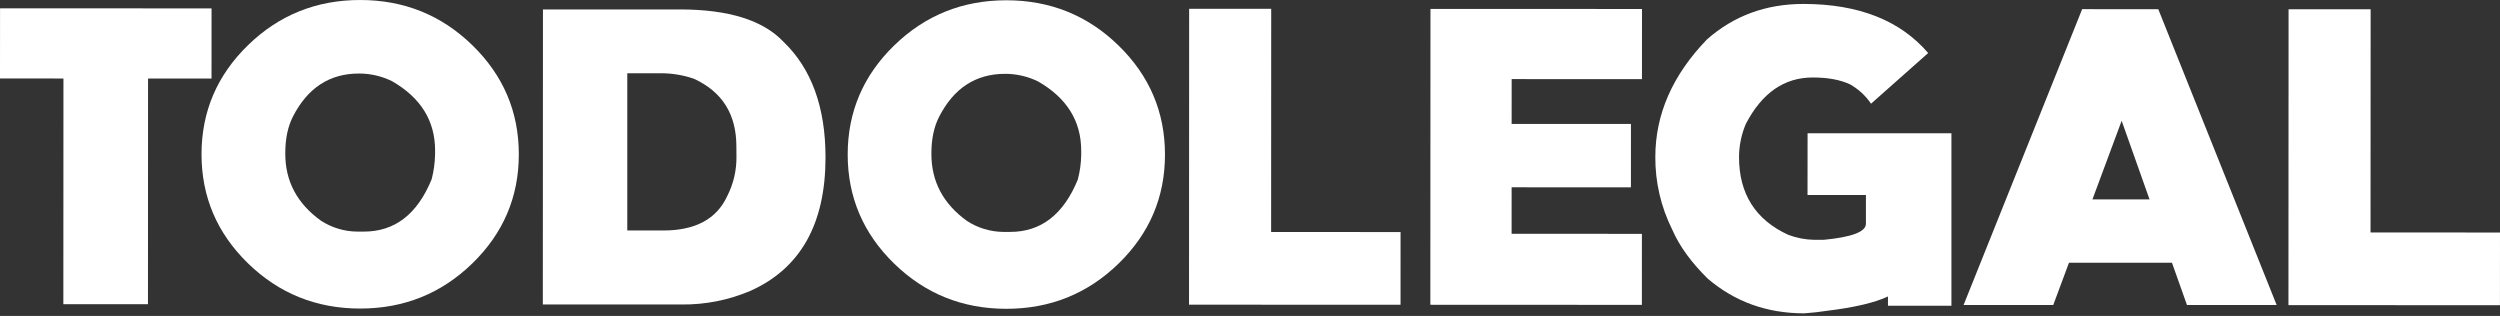
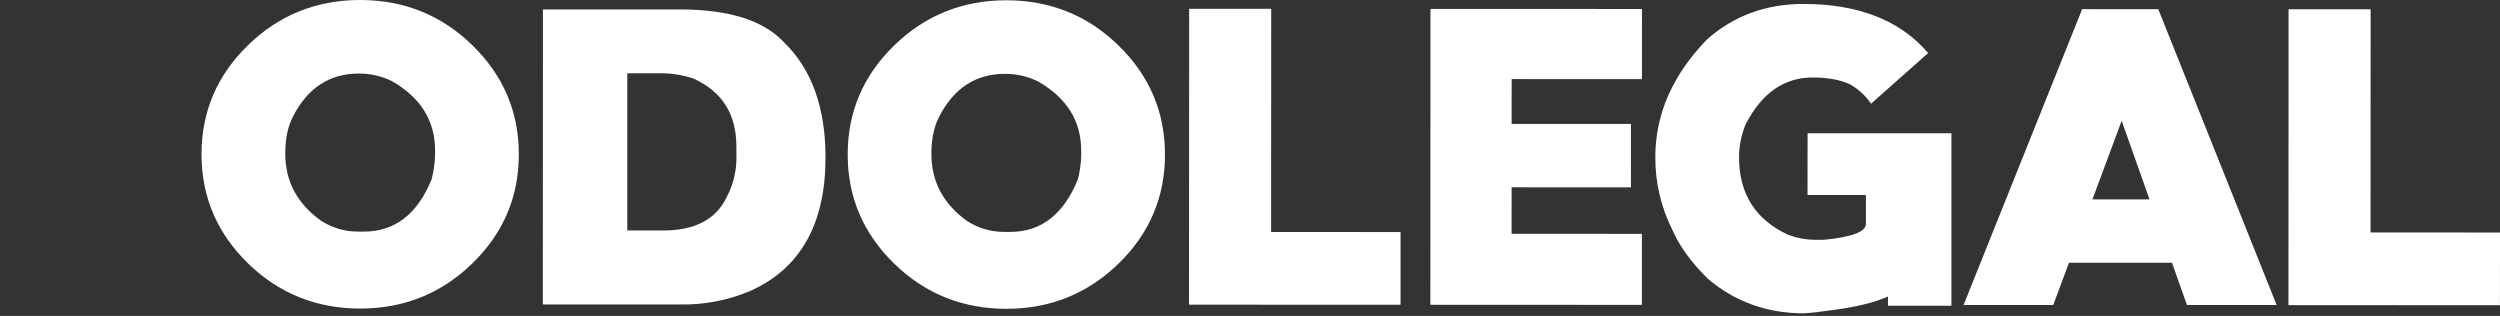
<svg xmlns="http://www.w3.org/2000/svg" width="182" height="23" viewBox="0 0 182 23" fill="none">
  <rect x="0" y="0" width="182" height="23" fill="#333333" stroke="none" />
-   <path d="M15.4 0.611L0.003 0.605L0 5.713L4.619 5.715L4.612 22.147L10.772 22.148L10.778 5.718L15.399 5.719L15.4 0.611Z" fill="white" />
  <path d="M26.225 0C23.032 0 20.308 1.096 18.055 3.289C15.801 5.481 14.673 8.127 14.671 11.226C14.671 14.324 15.797 16.97 18.048 19.165C20.299 21.36 23.022 22.46 26.216 22.463C29.408 22.463 32.132 21.367 34.387 19.175C36.642 16.982 37.769 14.336 37.77 11.238C37.77 8.141 36.645 5.494 34.393 3.298C32.142 1.102 29.419 0.003 26.225 0ZM31.672 11.264C31.66 11.867 31.577 12.466 31.425 13.05C30.387 15.59 28.744 16.86 26.495 16.86H26.002C25.061 16.852 24.142 16.574 23.354 16.059C21.63 14.814 20.768 13.193 20.769 11.196V11.135C20.769 10.099 20.954 9.217 21.325 8.489C22.393 6.397 23.995 5.352 26.132 5.353C26.965 5.351 27.787 5.541 28.535 5.908C30.629 7.108 31.675 8.791 31.675 10.955L31.672 11.264Z" fill="white" />
  <path d="M49.506 0.687H39.527L39.518 22.167H49.62C51.334 22.186 53.034 21.851 54.612 21.182C58.267 19.553 60.096 16.313 60.098 11.462C60.098 7.8 59.074 4.989 57.026 3.03C55.544 1.47 53.038 0.689 49.506 0.687ZM53.614 11.396C53.628 12.402 53.395 13.395 52.935 14.289C52.164 15.95 50.614 16.781 48.284 16.78H45.666V5.333H48.16C48.962 5.336 49.758 5.472 50.516 5.733C52.578 6.677 53.609 8.319 53.608 10.657L53.614 11.396Z" fill="white" />
  <path d="M73.266 0.02C70.073 0.02 67.35 1.116 65.096 3.309C62.842 5.501 61.714 8.147 61.712 11.246C61.712 14.344 62.838 16.99 65.089 19.185C67.341 21.38 70.063 22.479 73.257 22.481C76.449 22.481 79.173 21.384 81.428 19.192C83.683 17 84.81 14.354 84.81 11.256C84.81 8.159 83.684 5.513 81.433 3.317C79.182 1.121 76.46 0.022 73.266 0.02ZM78.713 11.284C78.701 11.887 78.618 12.486 78.466 13.069C77.428 15.613 75.785 16.884 73.538 16.883H73.04C72.098 16.874 71.18 16.596 70.392 16.082C68.667 14.837 67.806 13.216 67.806 11.219V11.158C67.806 10.121 67.992 9.24 68.362 8.512C69.43 6.42 71.032 5.374 73.169 5.375C74.002 5.373 74.825 5.563 75.573 5.93C77.666 7.131 78.713 8.813 78.712 10.977L78.713 11.284Z" fill="white" />
  <path d="M92.544 0.643L86.57 0.64L86.561 22.18L101.959 22.186L101.961 16.893L92.538 16.89L92.544 0.643Z" fill="white" />
  <path d="M104.129 22.187L119.528 22.194L119.531 17.024L110.045 17.02L110.046 13.635L118.731 13.639L118.733 9.023L110.047 9.02L110.049 5.758L119.535 5.762L119.537 0.654L104.138 0.648L104.129 22.187Z" fill="white" />
  <path d="M131.588 14.198H135.839V16.29C135.839 16.875 134.812 17.264 132.758 17.459H132.081C131.428 17.448 130.782 17.323 130.172 17.09C127.79 15.991 126.6 14.103 126.601 11.426C126.606 10.601 126.774 9.785 127.095 9.025C128.267 6.769 129.889 5.641 131.962 5.641C133.061 5.641 133.964 5.806 134.672 6.135C135.289 6.48 135.816 6.964 136.211 7.55L140.371 3.86C138.329 1.48 135.302 0.289 131.291 0.287C128.559 0.287 126.219 1.148 124.268 2.869C121.762 5.463 120.509 8.314 120.508 11.422C120.496 13.258 120.917 15.072 121.738 16.715C122.261 17.915 123.123 19.105 124.323 20.285C126.293 21.968 128.633 22.81 131.344 22.811C131.929 22.77 132.483 22.708 133.008 22.626C135.01 22.381 136.488 22.033 137.444 21.582C137.444 21.685 137.444 21.91 137.444 22.258H142.064V9.704H131.592L131.588 14.198Z" fill="white" />
  <path d="M151.581 0.667L142.949 22.203H149.477L150.621 19.128H158.12L159.212 22.206H165.741L157.123 0.67L151.581 0.667ZM152.33 14.514L154.457 8.792L156.486 14.516L152.33 14.514Z" fill="white" />
-   <path d="M172.575 16.923L172.582 0.676L166.608 0.674L166.599 22.213L181.997 22.219L182 16.927L172.575 16.923Z" fill="white" />
+   <path d="M172.575 16.923L172.582 0.676L166.608 0.674L166.599 22.213L181.997 22.219L182 16.927Z" fill="white" />
</svg>